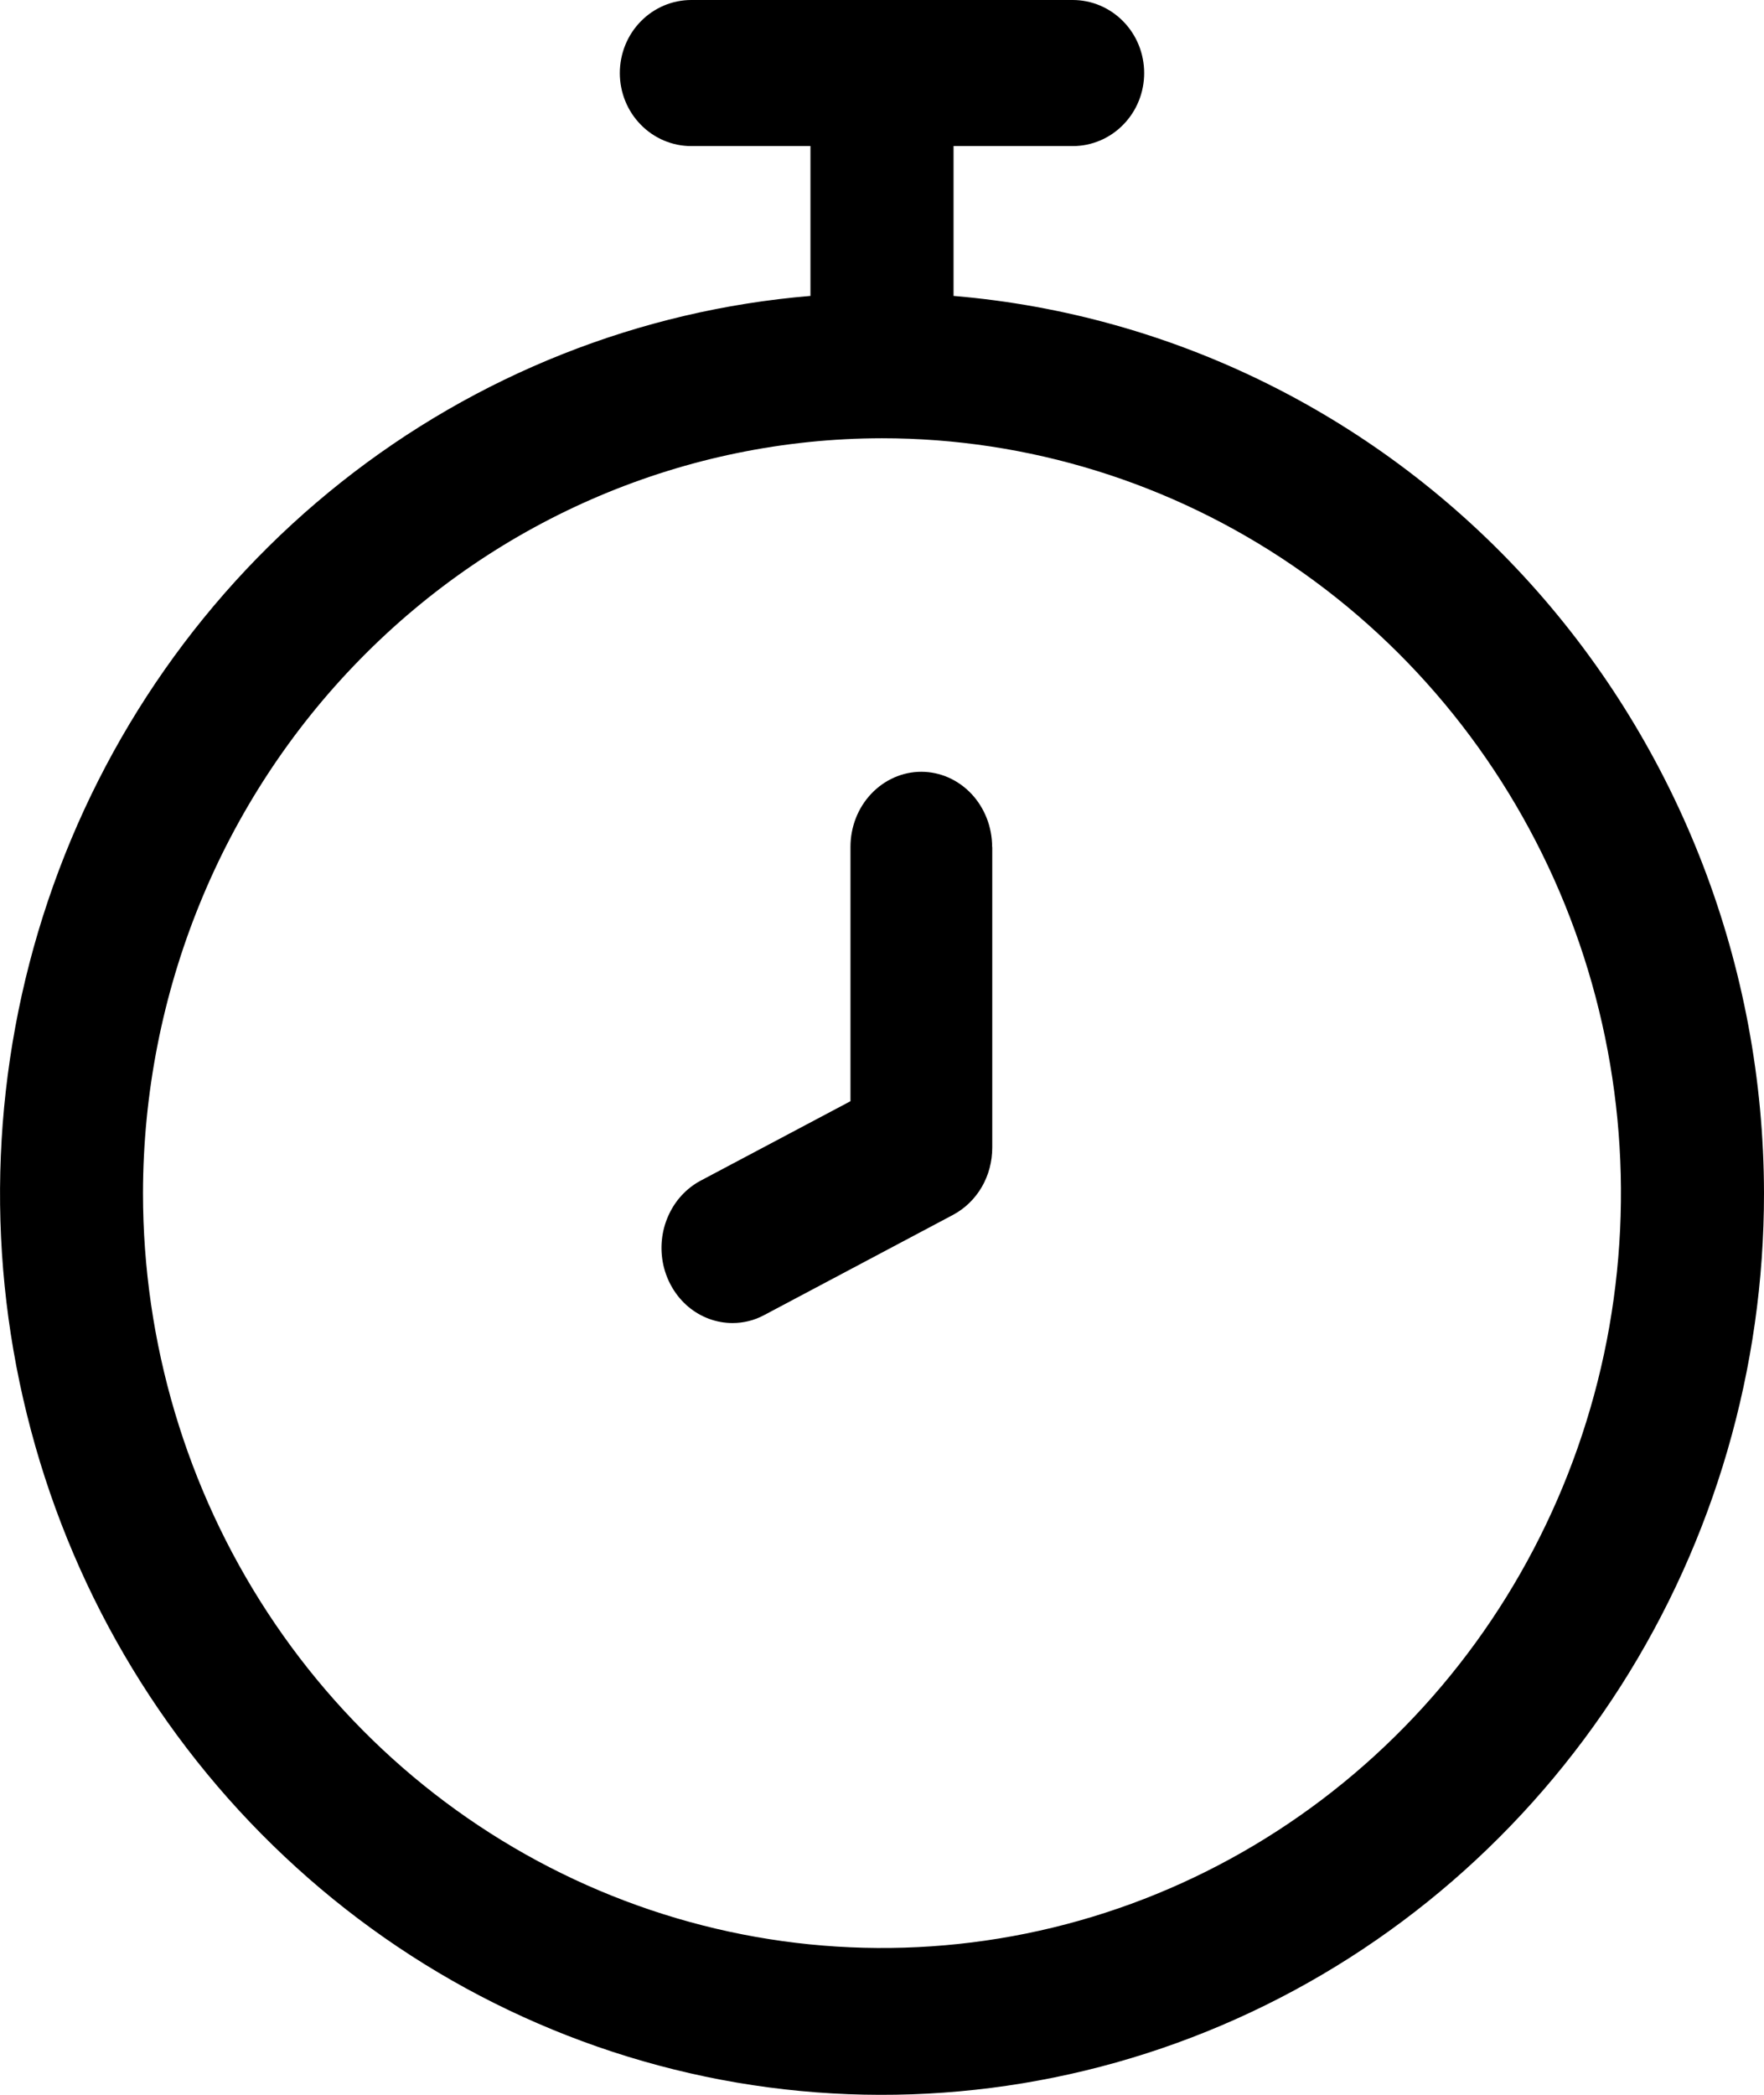
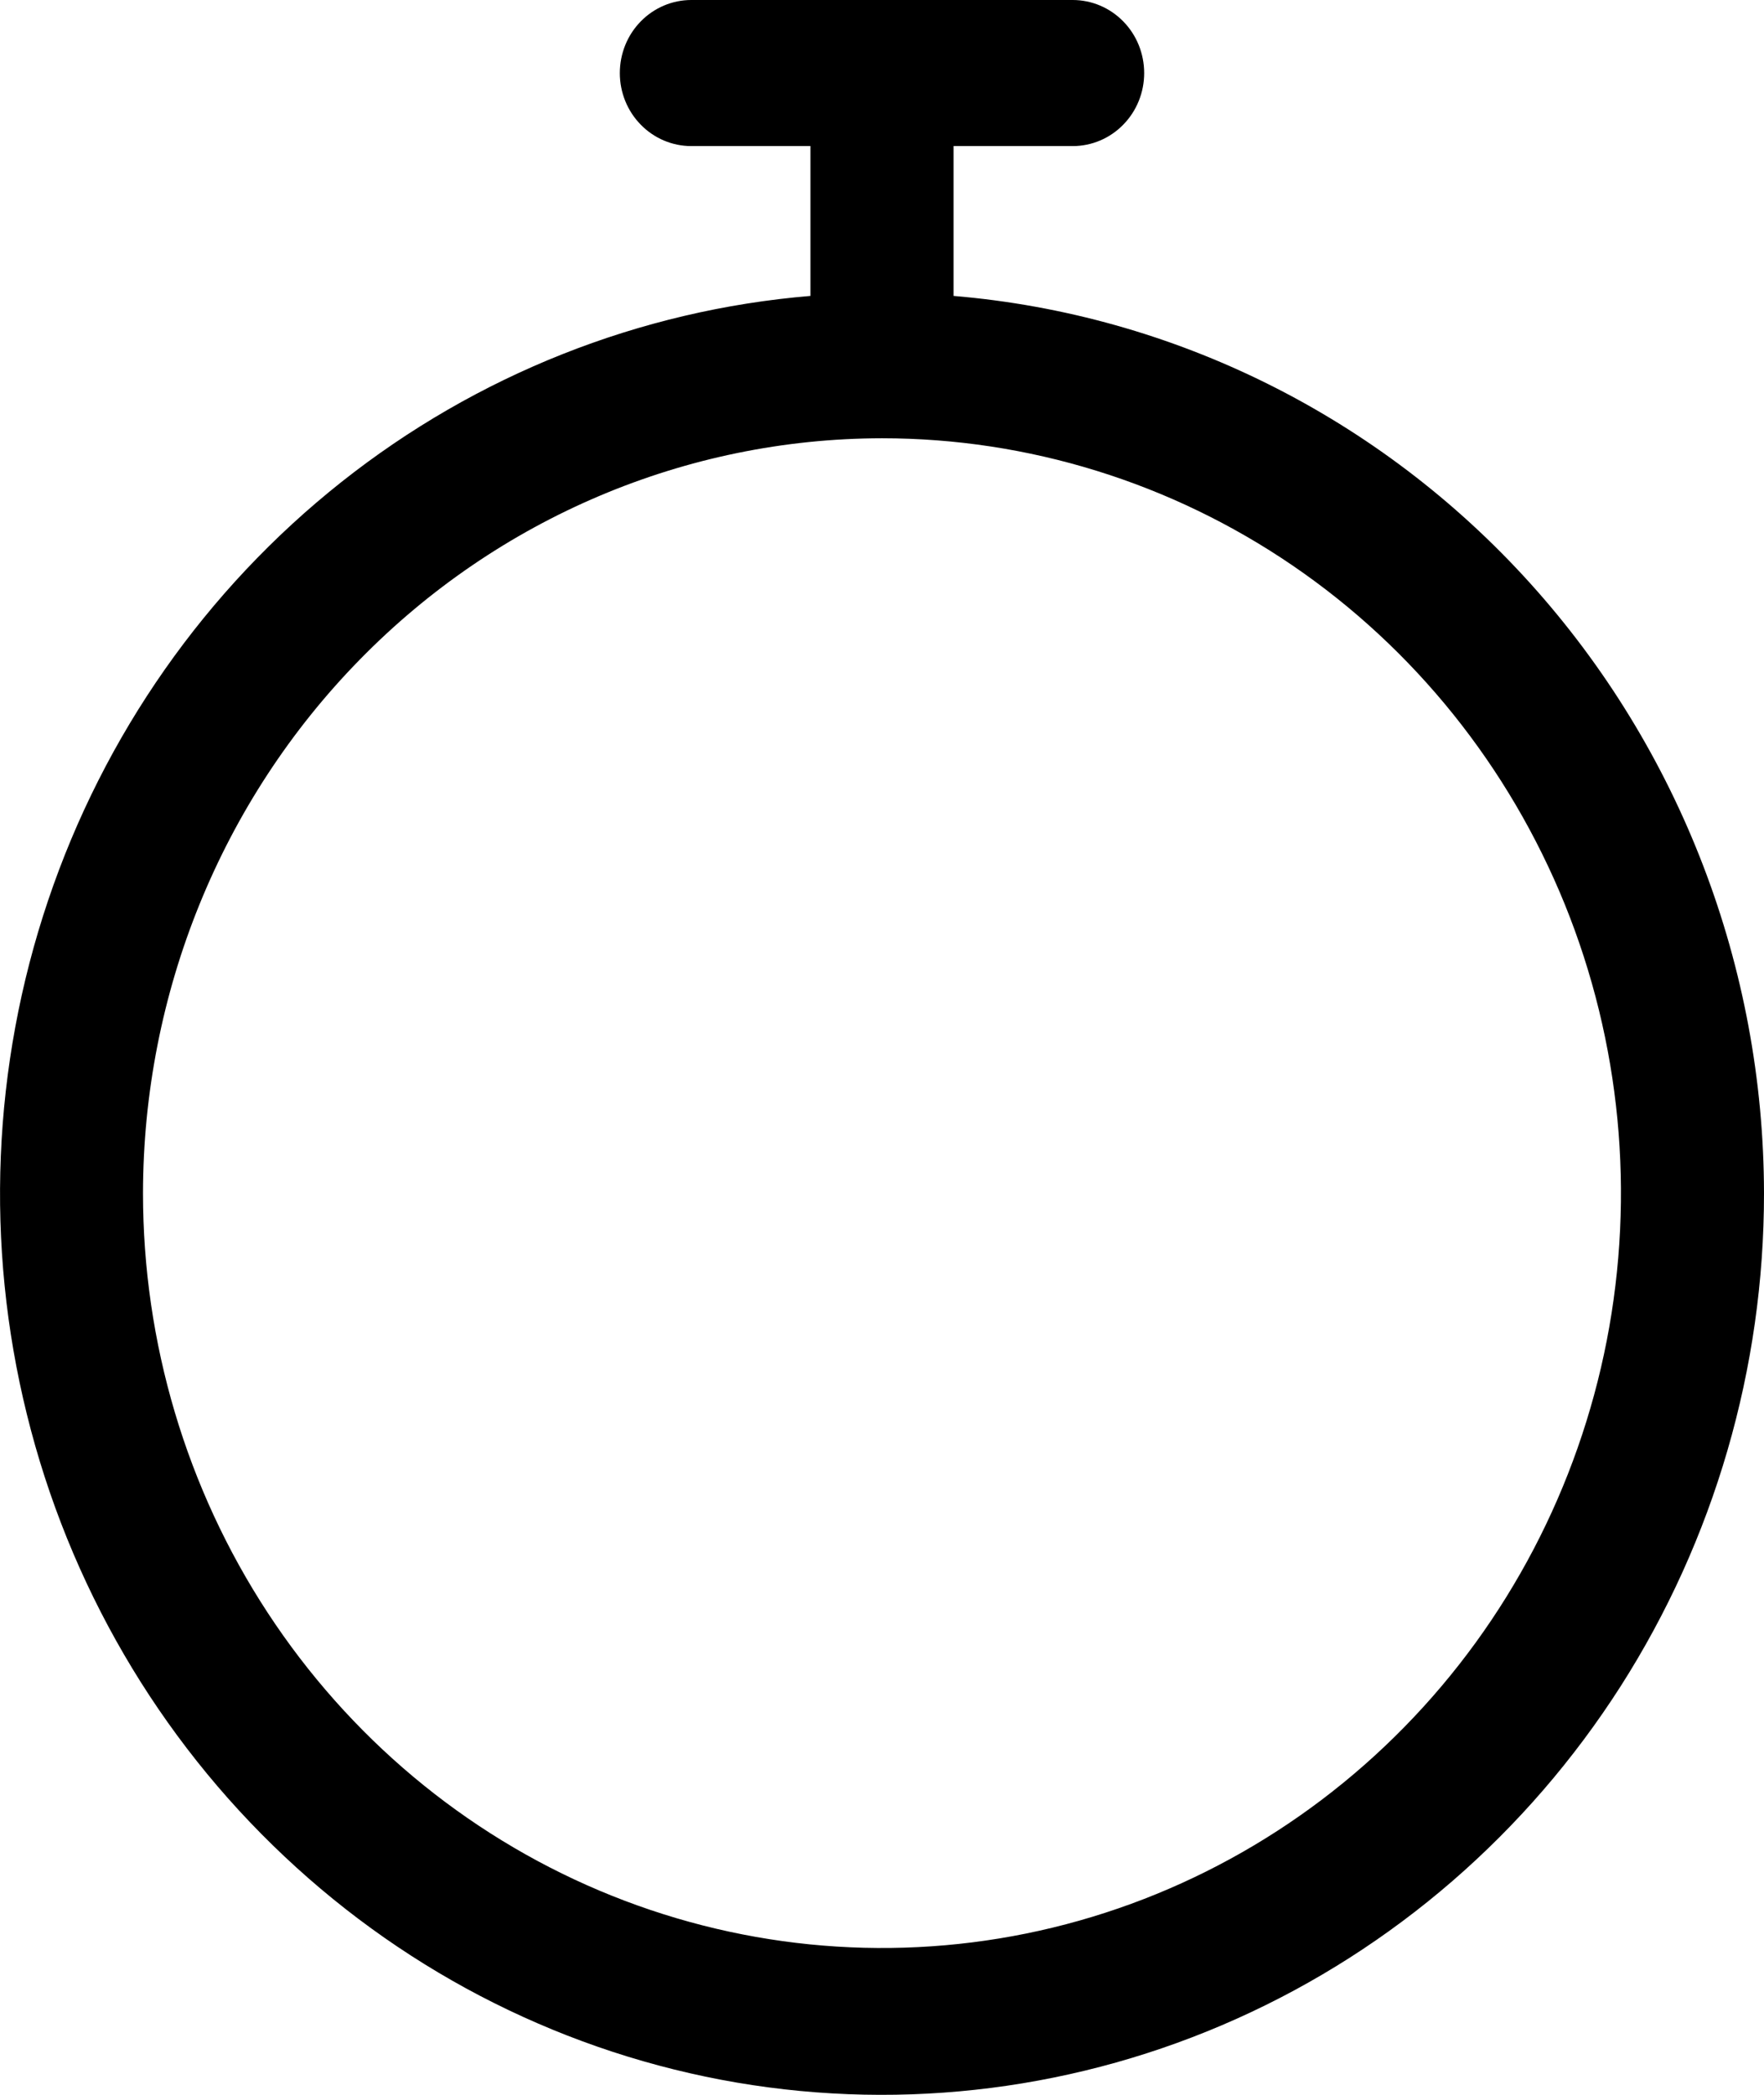
<svg xmlns="http://www.w3.org/2000/svg" width="16" height="19" viewBox="0 0 16 19" fill="none">
  <path d="M16 10.822C16.001 12.41 15.549 13.964 14.7 15.294C13.85 16.624 12.639 17.673 11.215 18.311C9.792 18.949 8.216 19.15 6.683 18.889C5.149 18.627 3.723 17.915 2.58 16.838C1.436 15.762 0.624 14.369 0.244 12.829C-0.137 11.29 -0.07 9.67 0.436 8.168C0.942 6.666 1.866 5.348 3.094 4.374C4.322 3.4 5.802 2.813 7.351 2.684V1.325H6.27C6.098 1.325 5.933 1.255 5.812 1.131C5.69 1.007 5.622 0.838 5.622 0.663C5.622 0.487 5.69 0.318 5.812 0.194C5.933 0.07 6.098 0 6.27 0H9.73C9.902 0 10.067 0.07 10.188 0.194C10.31 0.318 10.378 0.487 10.378 0.663C10.378 0.838 10.31 1.007 10.188 1.131C10.067 1.255 9.902 1.325 9.73 1.325H8.649V2.684C10.65 2.852 12.516 3.781 13.878 5.289C15.239 6.796 15.997 8.771 16 10.822ZM1.297 10.822C1.297 12.176 1.69 13.5 2.427 14.626C3.163 15.751 4.21 16.629 5.435 17.147C6.66 17.665 8.007 17.801 9.308 17.537C10.608 17.273 11.802 16.62 12.739 15.663C13.677 14.706 14.315 13.486 14.574 12.158C14.832 10.829 14.7 9.453 14.193 8.202C13.685 6.951 12.826 5.881 11.724 5.129C10.622 4.377 9.326 3.975 8 3.975C6.223 3.977 4.519 4.699 3.263 5.983C2.006 7.266 1.299 9.007 1.297 10.822Z" fill="black" />
-   <path d="M9 7.682V10.409C9 10.536 8.967 10.66 8.904 10.768C8.841 10.875 8.751 10.962 8.644 11.019L6.931 11.928C6.842 11.976 6.743 12 6.644 12C6.499 12 6.358 11.948 6.244 11.853C6.131 11.758 6.051 11.625 6.017 11.475C5.984 11.325 5.999 11.168 6.061 11.029C6.122 10.89 6.226 10.777 6.356 10.708L7.714 9.988V7.682C7.714 7.501 7.781 7.328 7.902 7.2C8.023 7.072 8.186 7 8.356 7C8.527 7 8.69 7.072 8.811 7.2C8.931 7.328 8.999 7.501 8.999 7.682H9Z" fill="black" />
</svg>